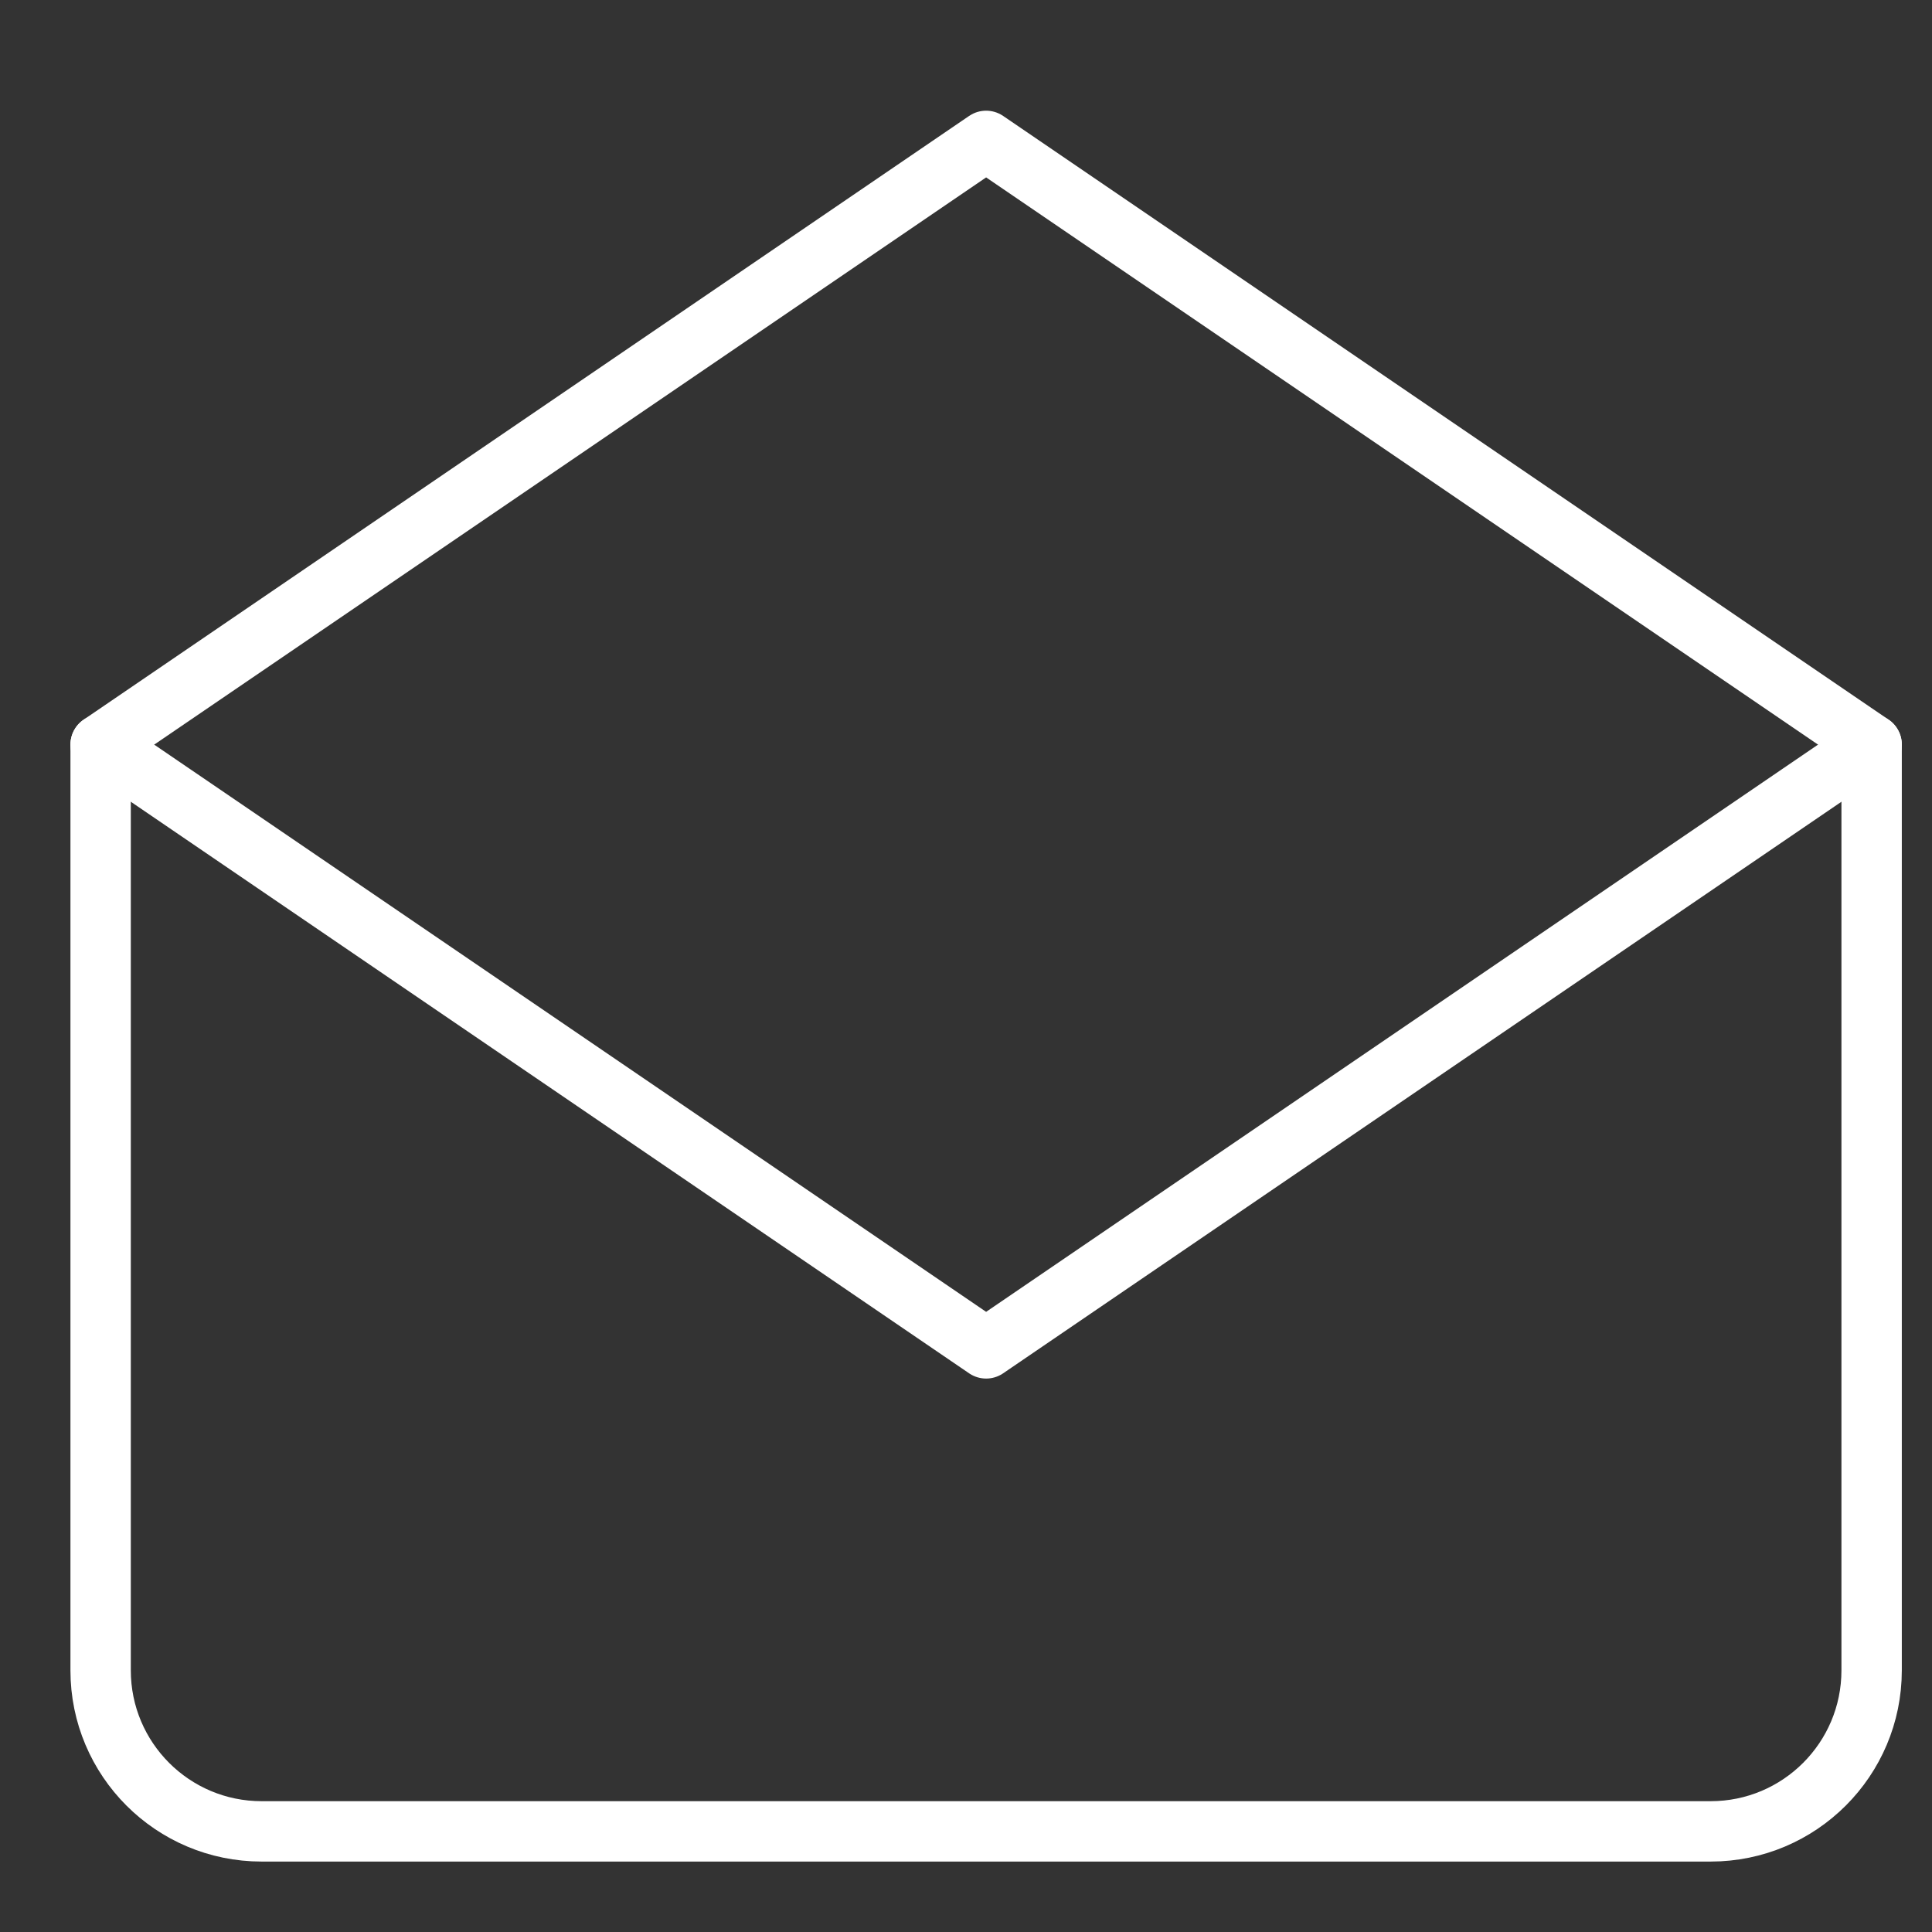
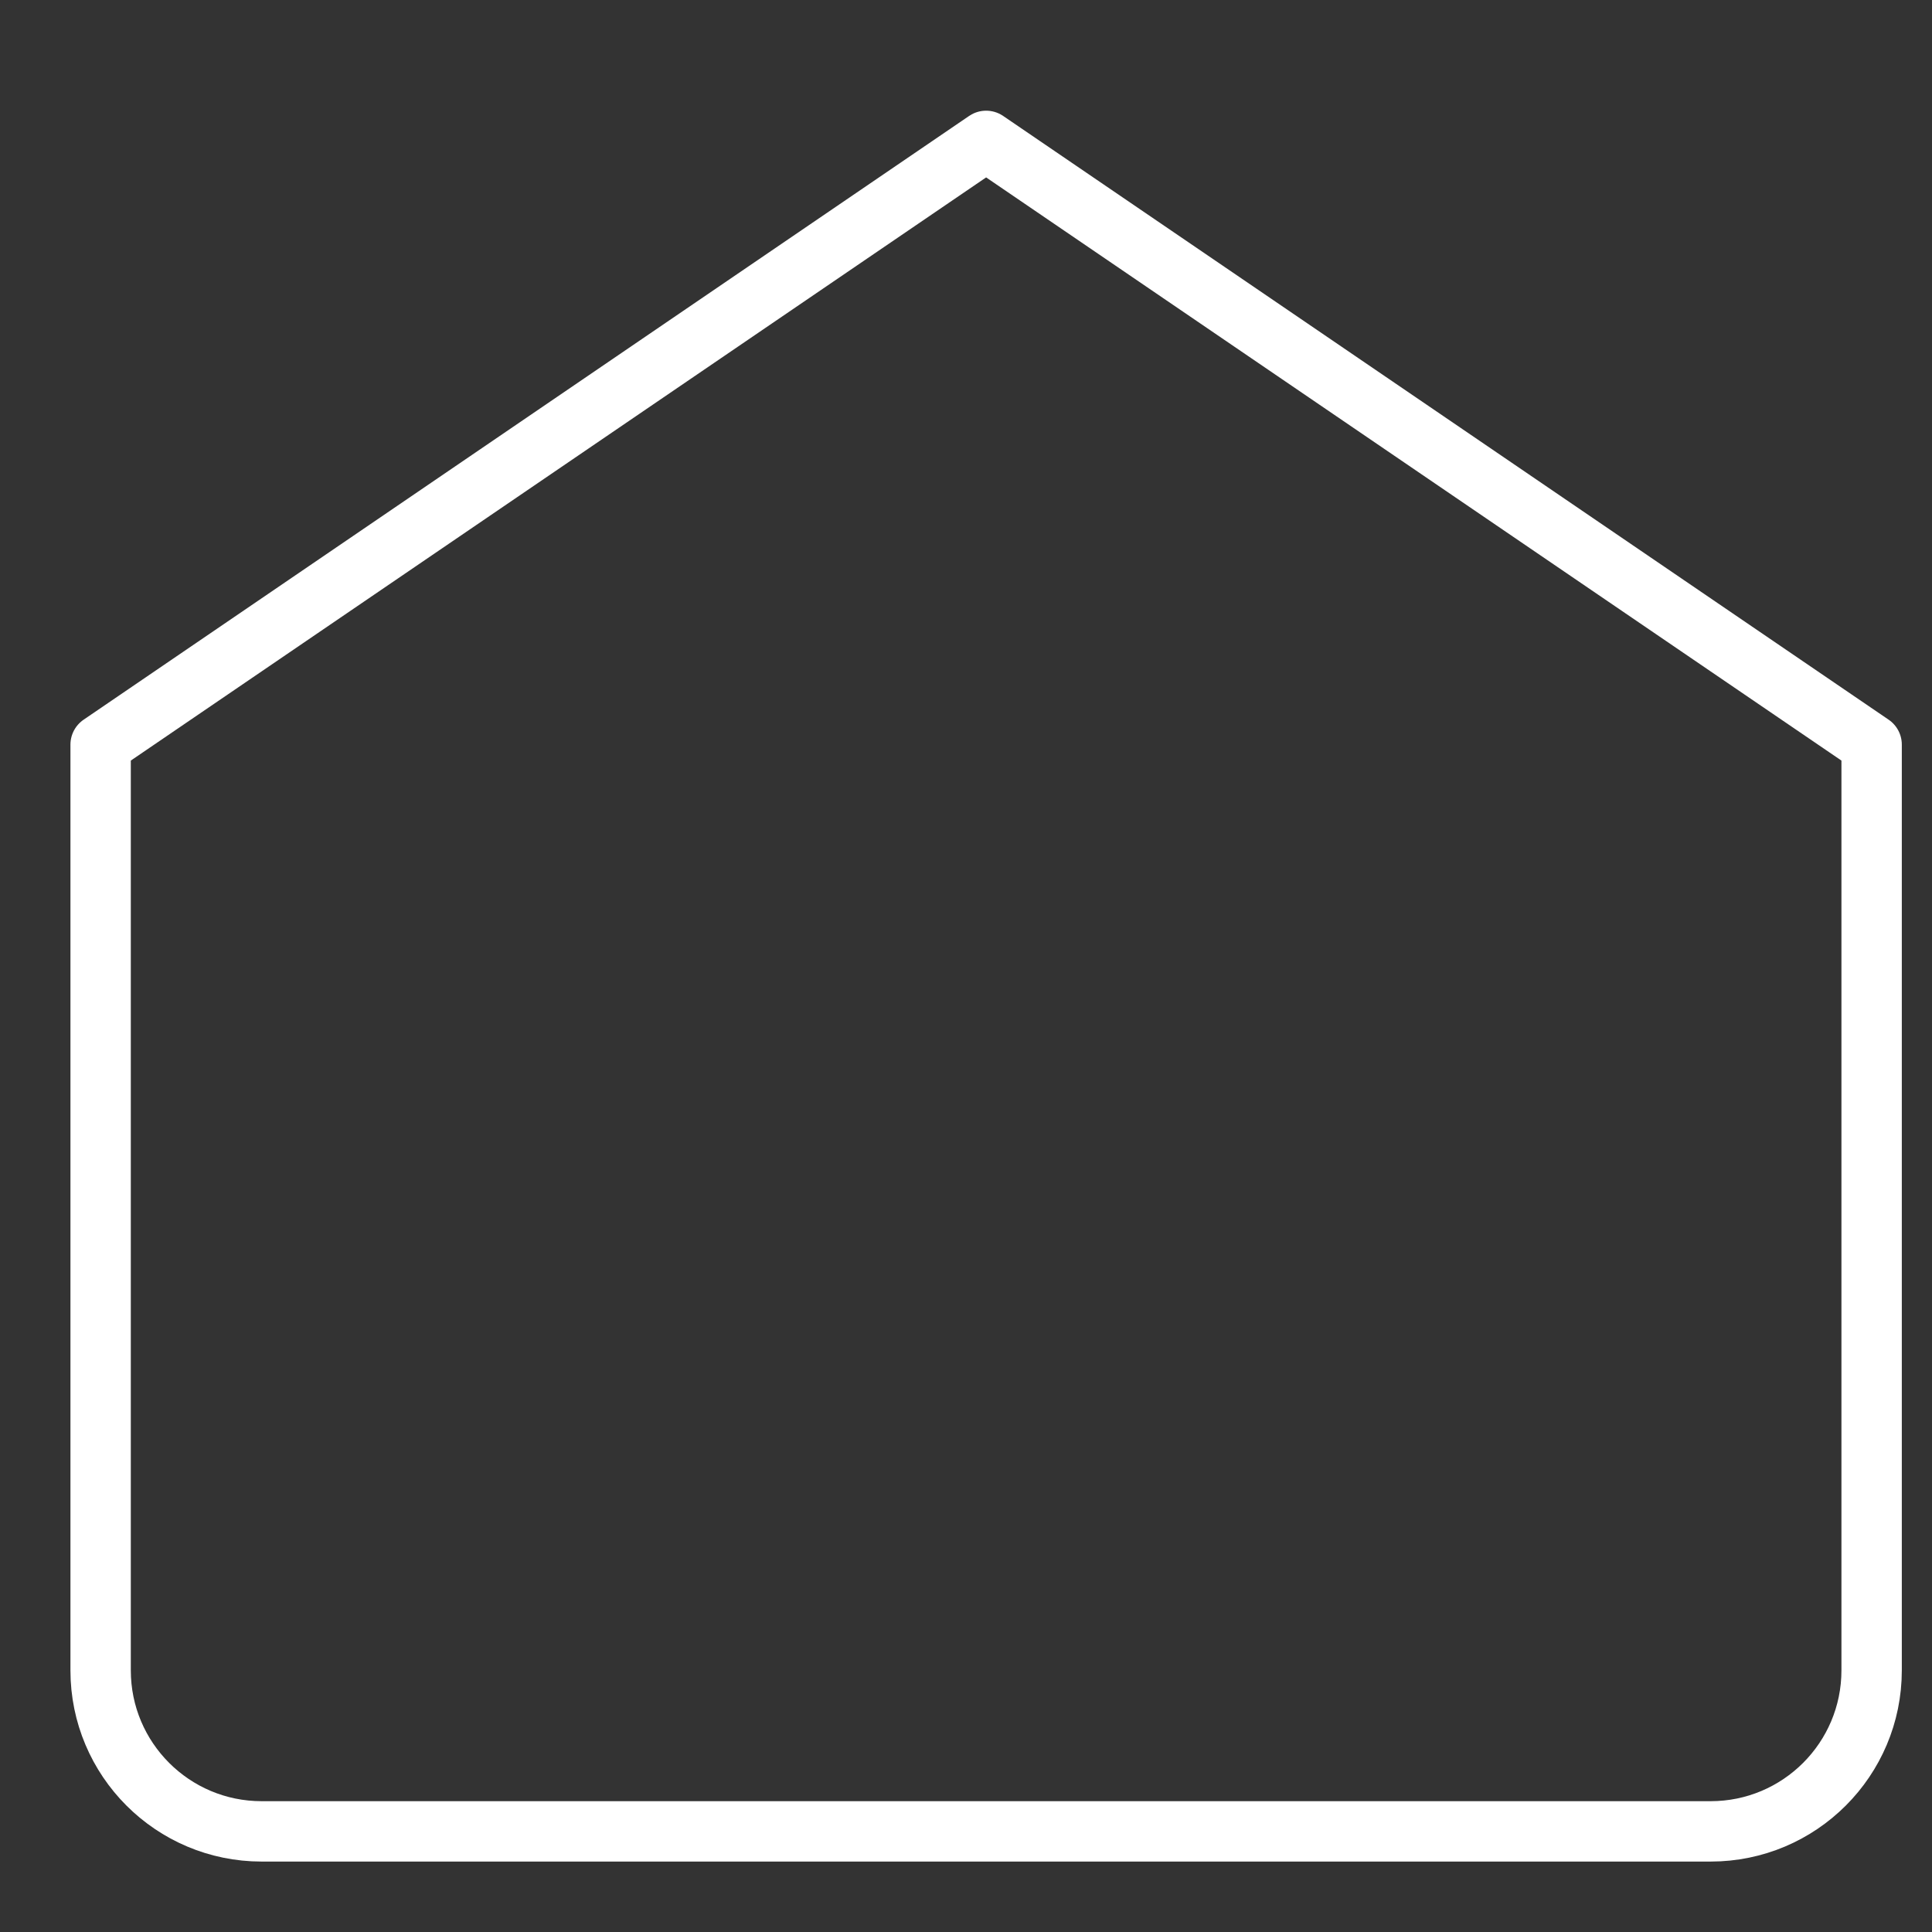
<svg xmlns="http://www.w3.org/2000/svg" width="48" height="48" viewBox="0 0 48 48" fill="none">
  <rect x="0" y="0" width="48" height="48" fill="#333333" stroke="none" />
-   <path d="M2.5 18.5L24.5 33.5L46.5 18.5" stroke="white" stroke-width="1.5" stroke-linecap="round" stroke-linejoin="round" />
  <path d="M46.5 18.5V41.5C46.5 43.709 44.709 45.5 42.5 45.5H6.5C4.291 45.5 2.5 43.709 2.5 41.5V18.5L24.5 3.5L46.5 18.5Z" stroke="white" stroke-width="1.5" stroke-linecap="round" stroke-linejoin="round" />
</svg>